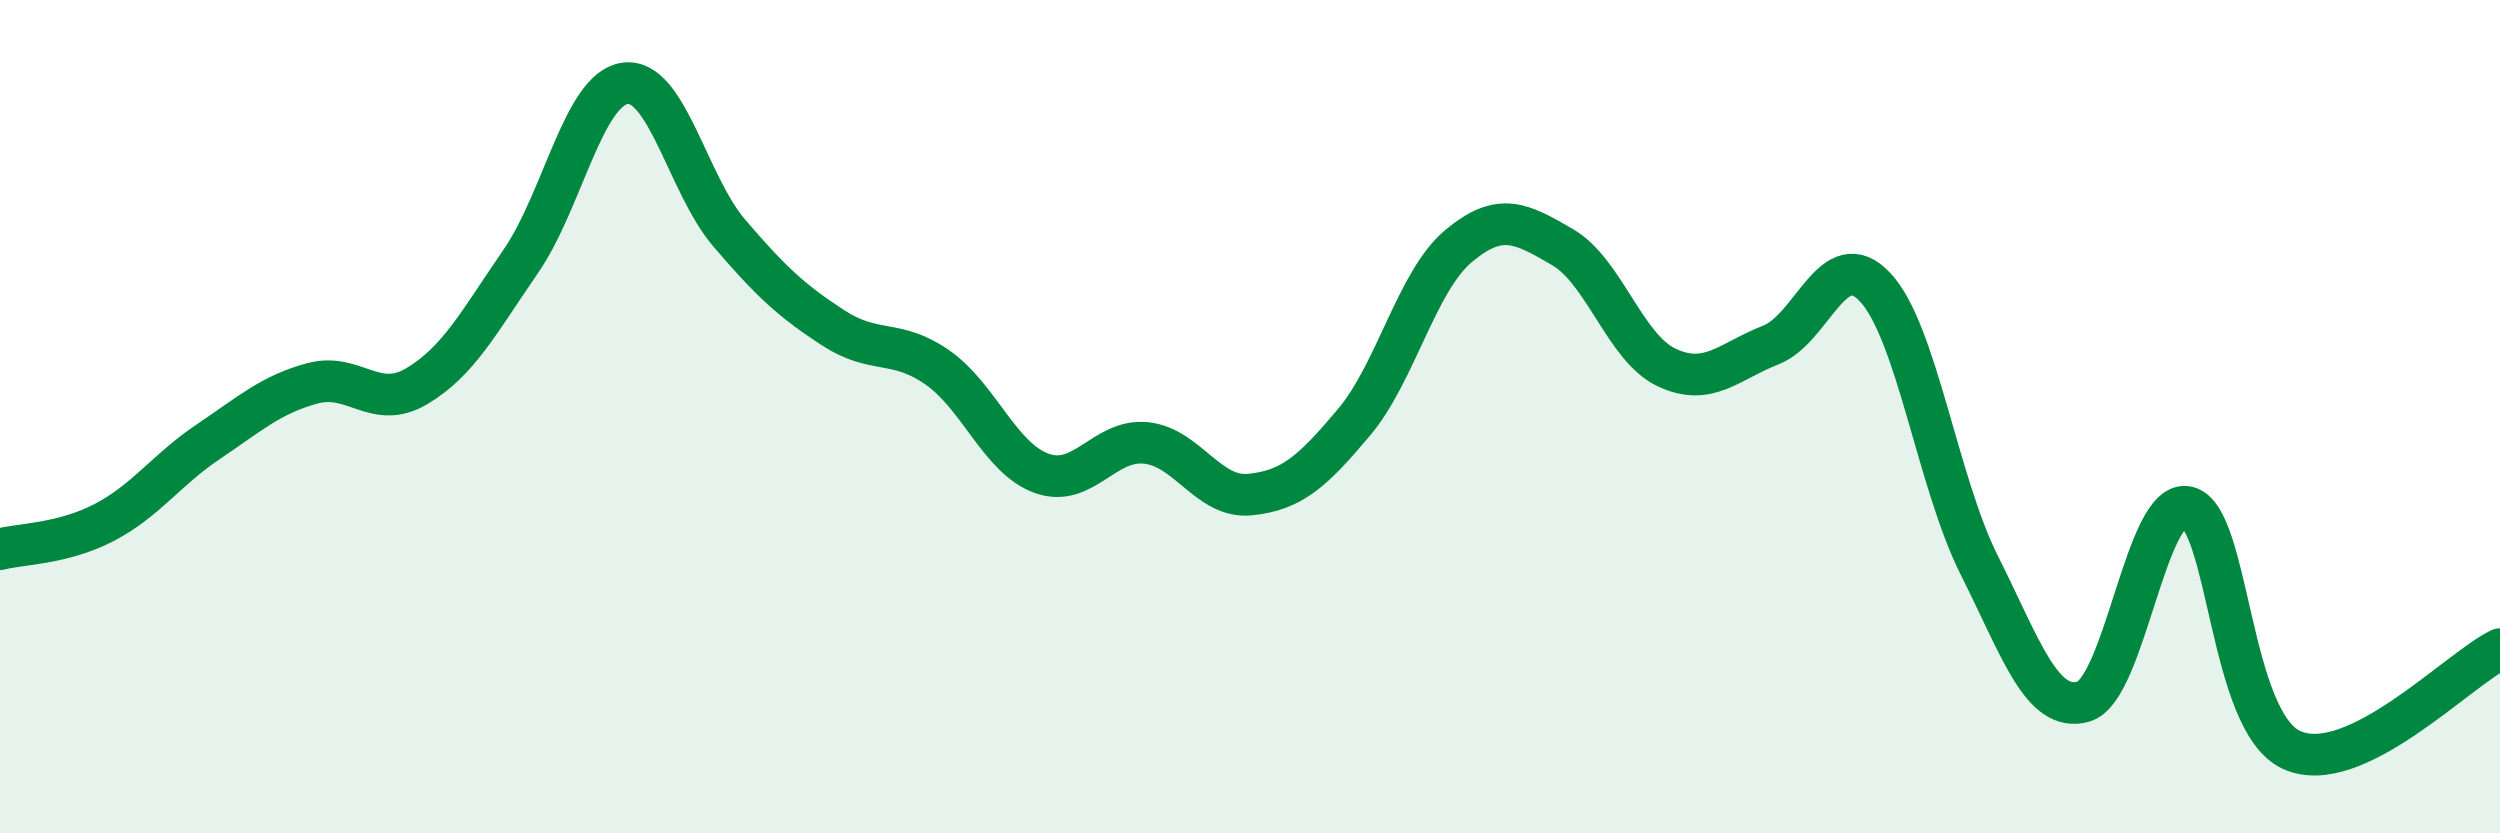
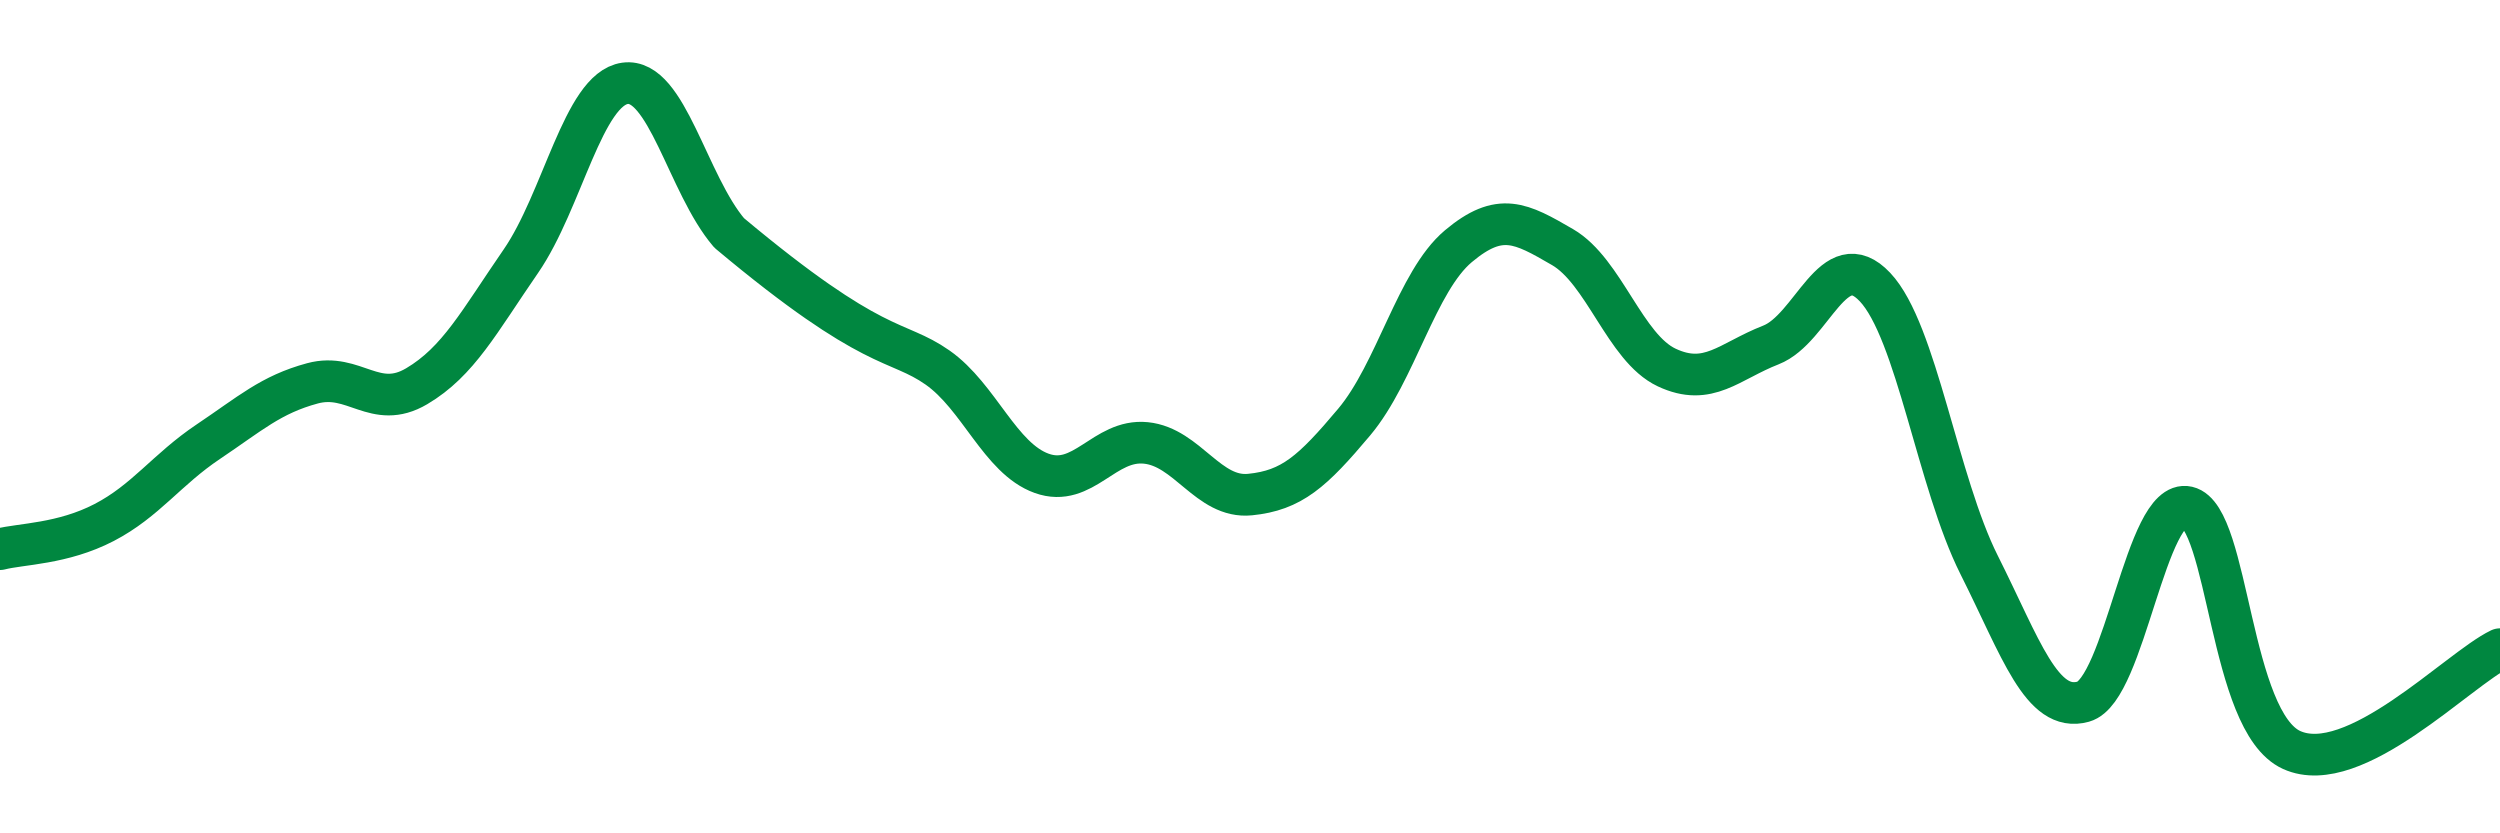
<svg xmlns="http://www.w3.org/2000/svg" width="60" height="20" viewBox="0 0 60 20">
-   <path d="M 0,13.18 C 0.5,13.05 1.5,13.06 2.5,12.54 C 3.5,12.02 4,11.27 5,10.6 C 6,9.93 6.5,9.47 7.5,9.2 C 8.5,8.93 9,9.86 10,9.27 C 11,8.68 11.5,7.72 12.5,6.27 C 13.5,4.82 14,2.14 15,2 C 16,1.86 16.5,4.42 17.5,5.59 C 18.5,6.76 19,7.22 20,7.87 C 21,8.52 21.5,8.12 22.5,8.82 C 23.5,9.52 24,11 25,11.36 C 26,11.72 26.5,10.53 27.5,10.63 C 28.5,10.73 29,11.97 30,11.87 C 31,11.77 31.5,11.32 32.5,10.13 C 33.5,8.94 34,6.75 35,5.91 C 36,5.07 36.5,5.35 37.5,5.93 C 38.5,6.51 39,8.35 40,8.82 C 41,9.29 41.5,8.67 42.5,8.28 C 43.5,7.89 44,5.83 45,6.89 C 46,7.95 46.5,11.57 47.5,13.56 C 48.5,15.55 49,17.12 50,16.84 C 51,16.56 51.5,11.94 52.5,12.17 C 53.5,12.4 53.5,17.32 55,18 C 56.5,18.68 59,16.06 60,15.58L60 20L0 20Z" fill="#008740" opacity="0.1" stroke-linecap="round" stroke-linejoin="round" />
-   <path d="M 0,13.18 C 0.5,13.05 1.5,13.06 2.5,12.54 C 3.5,12.02 4,11.27 5,10.6 C 6,9.93 6.5,9.47 7.5,9.2 C 8.5,8.93 9,9.86 10,9.27 C 11,8.68 11.5,7.72 12.5,6.27 C 13.5,4.82 14,2.14 15,2 C 16,1.86 16.5,4.42 17.5,5.59 C 18.5,6.76 19,7.22 20,7.87 C 21,8.52 21.5,8.12 22.5,8.82 C 23.5,9.52 24,11 25,11.36 C 26,11.72 26.5,10.53 27.5,10.63 C 28.5,10.73 29,11.97 30,11.87 C 31,11.77 31.5,11.32 32.5,10.13 C 33.5,8.94 34,6.75 35,5.91 C 36,5.07 36.5,5.35 37.5,5.93 C 38.5,6.51 39,8.35 40,8.82 C 41,9.29 41.5,8.67 42.5,8.28 C 43.5,7.89 44,5.83 45,6.89 C 46,7.95 46.5,11.57 47.5,13.56 C 48.5,15.55 49,17.12 50,16.84 C 51,16.56 51.5,11.94 52.5,12.17 C 53.5,12.4 53.5,17.32 55,18 C 56.5,18.68 59,16.06 60,15.58" stroke="#008740" stroke-width="1" fill="none" stroke-linecap="round" stroke-linejoin="round" />
+   <path d="M 0,13.18 C 0.5,13.05 1.5,13.06 2.5,12.54 C 3.5,12.02 4,11.27 5,10.6 C 6,9.93 6.5,9.47 7.5,9.2 C 8.5,8.93 9,9.86 10,9.27 C 11,8.68 11.5,7.72 12.5,6.27 C 13.5,4.82 14,2.14 15,2 C 16,1.86 16.5,4.42 17.5,5.59 C 21,8.52 21.5,8.12 22.5,8.82 C 23.5,9.52 24,11 25,11.36 C 26,11.72 26.5,10.53 27.5,10.63 C 28.5,10.73 29,11.97 30,11.87 C 31,11.77 31.5,11.32 32.5,10.13 C 33.5,8.94 34,6.75 35,5.91 C 36,5.07 36.5,5.35 37.5,5.93 C 38.5,6.51 39,8.35 40,8.82 C 41,9.29 41.5,8.67 42.5,8.28 C 43.5,7.89 44,5.83 45,6.89 C 46,7.95 46.5,11.57 47.5,13.56 C 48.5,15.55 49,17.12 50,16.84 C 51,16.56 51.5,11.94 52.5,12.17 C 53.5,12.4 53.5,17.32 55,18 C 56.5,18.68 59,16.06 60,15.58" stroke="#008740" stroke-width="1" fill="none" stroke-linecap="round" stroke-linejoin="round" />
</svg>